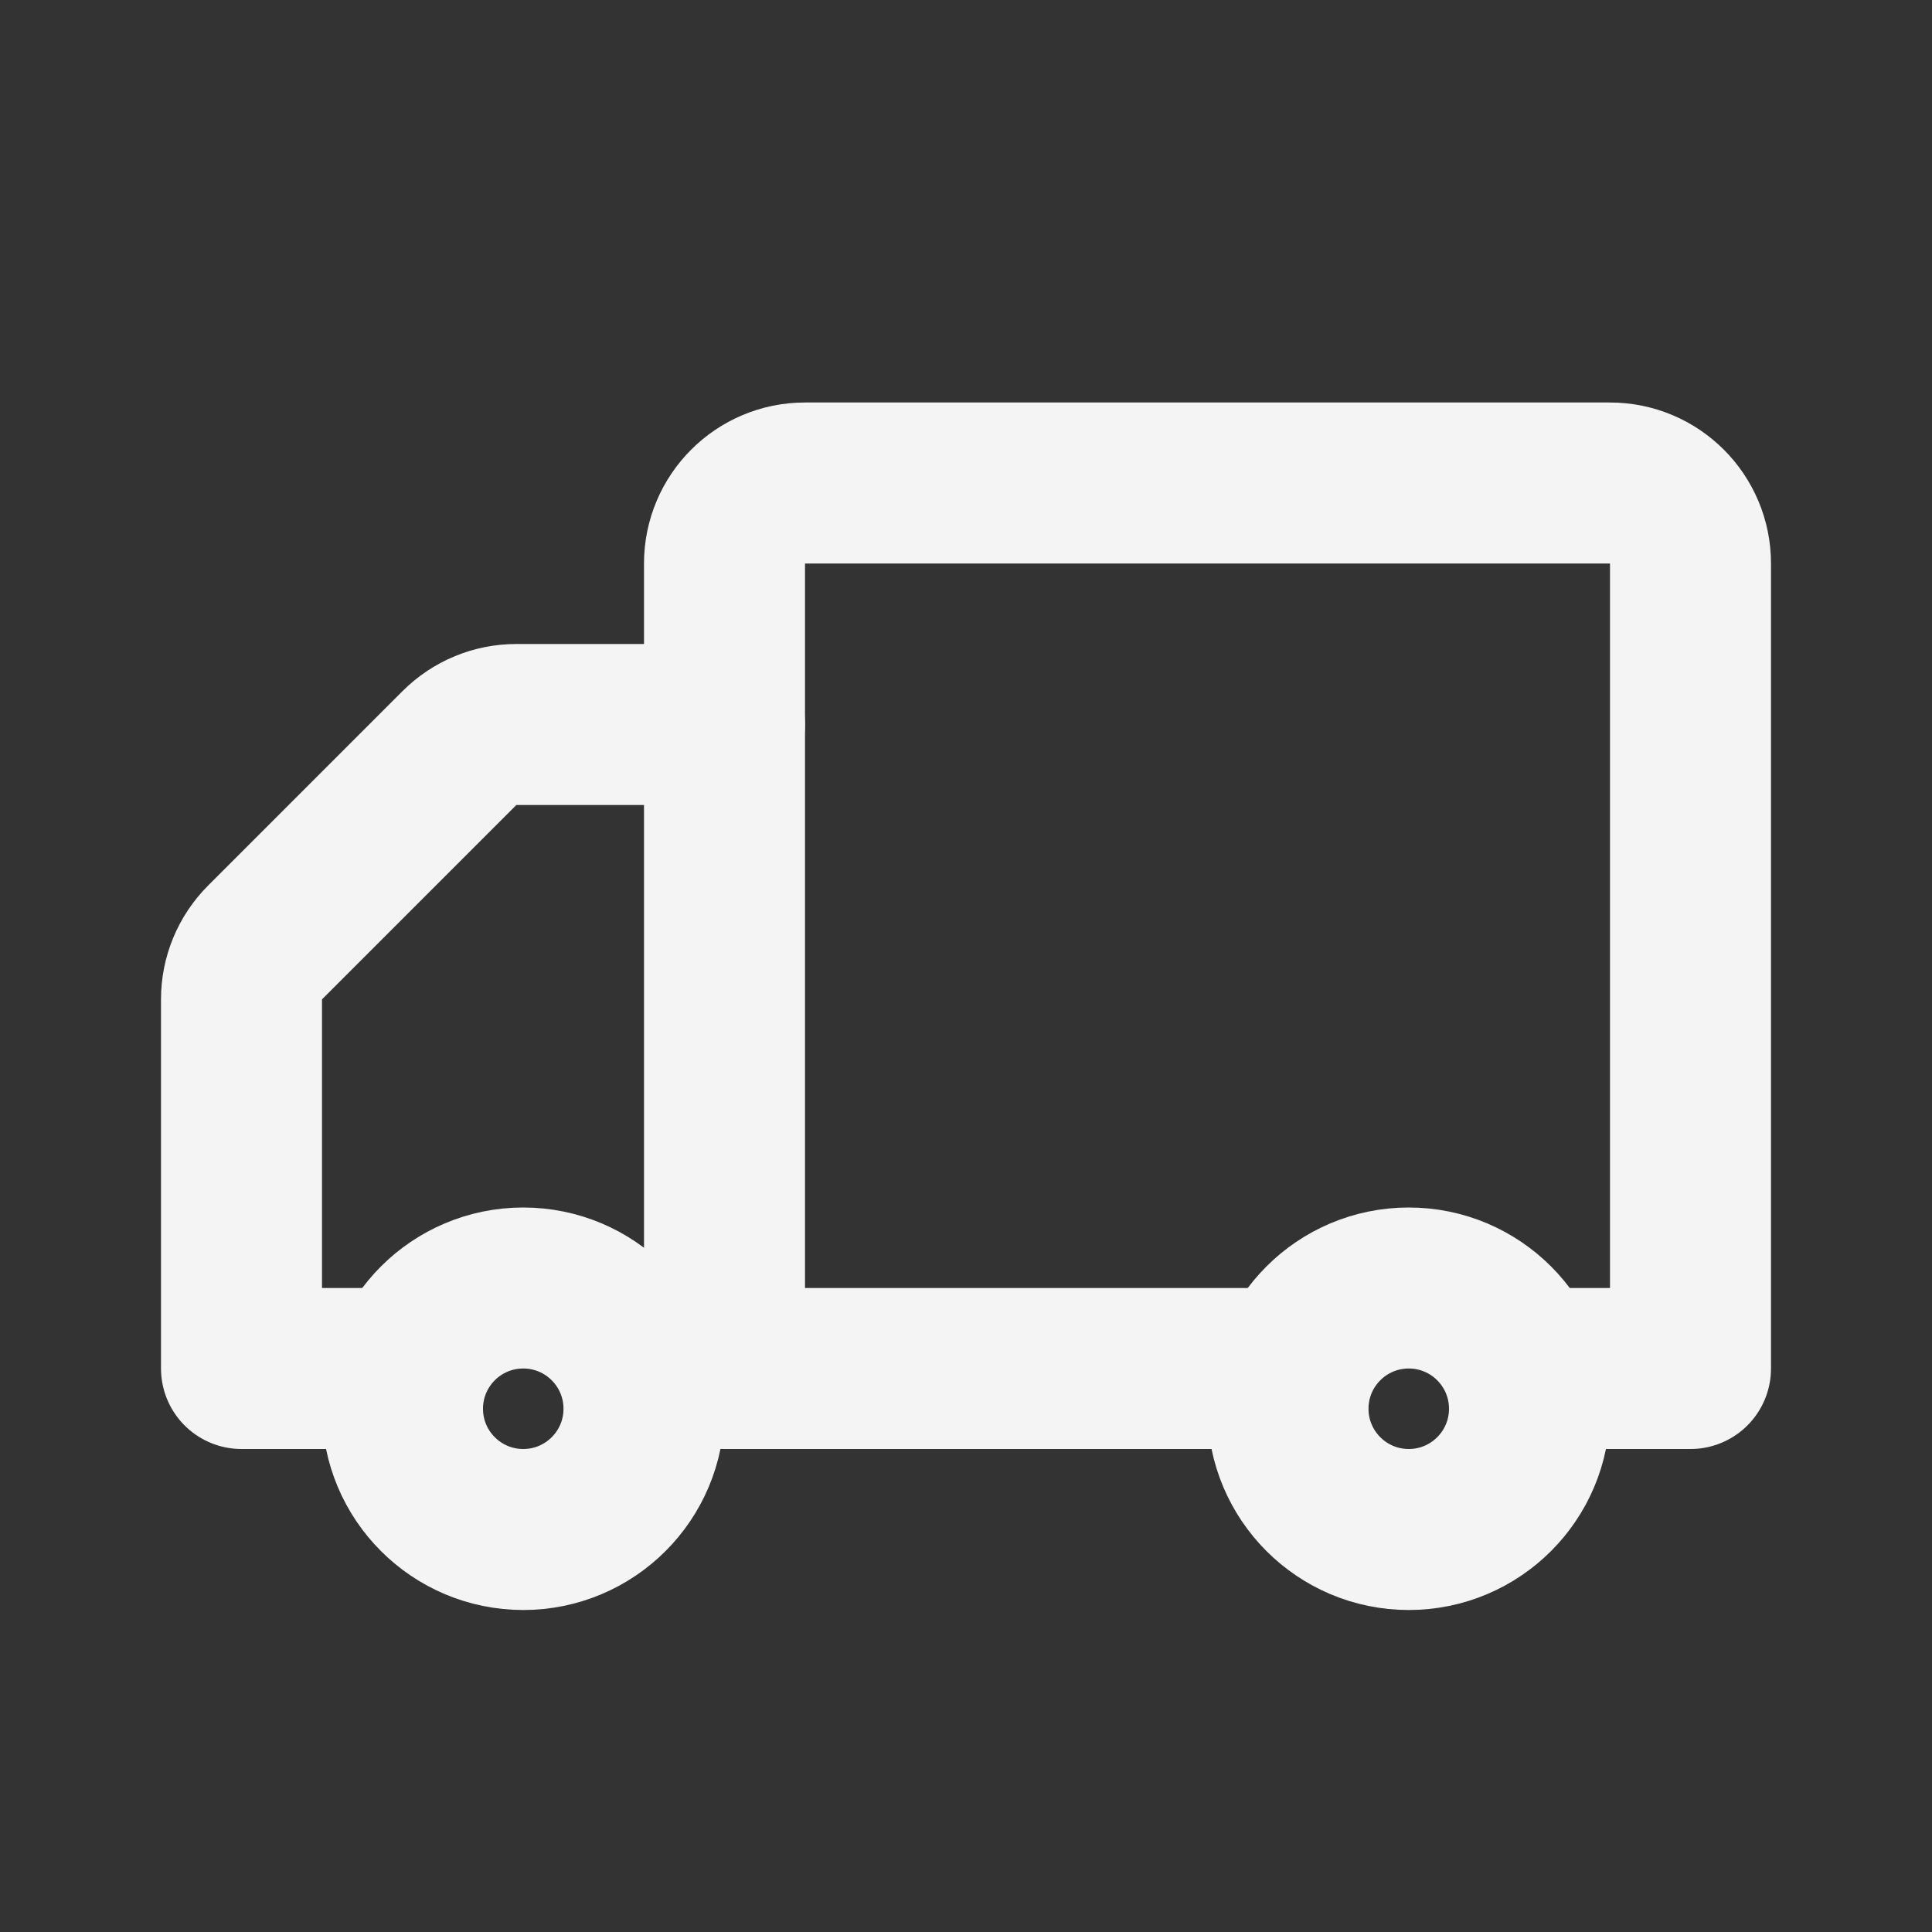
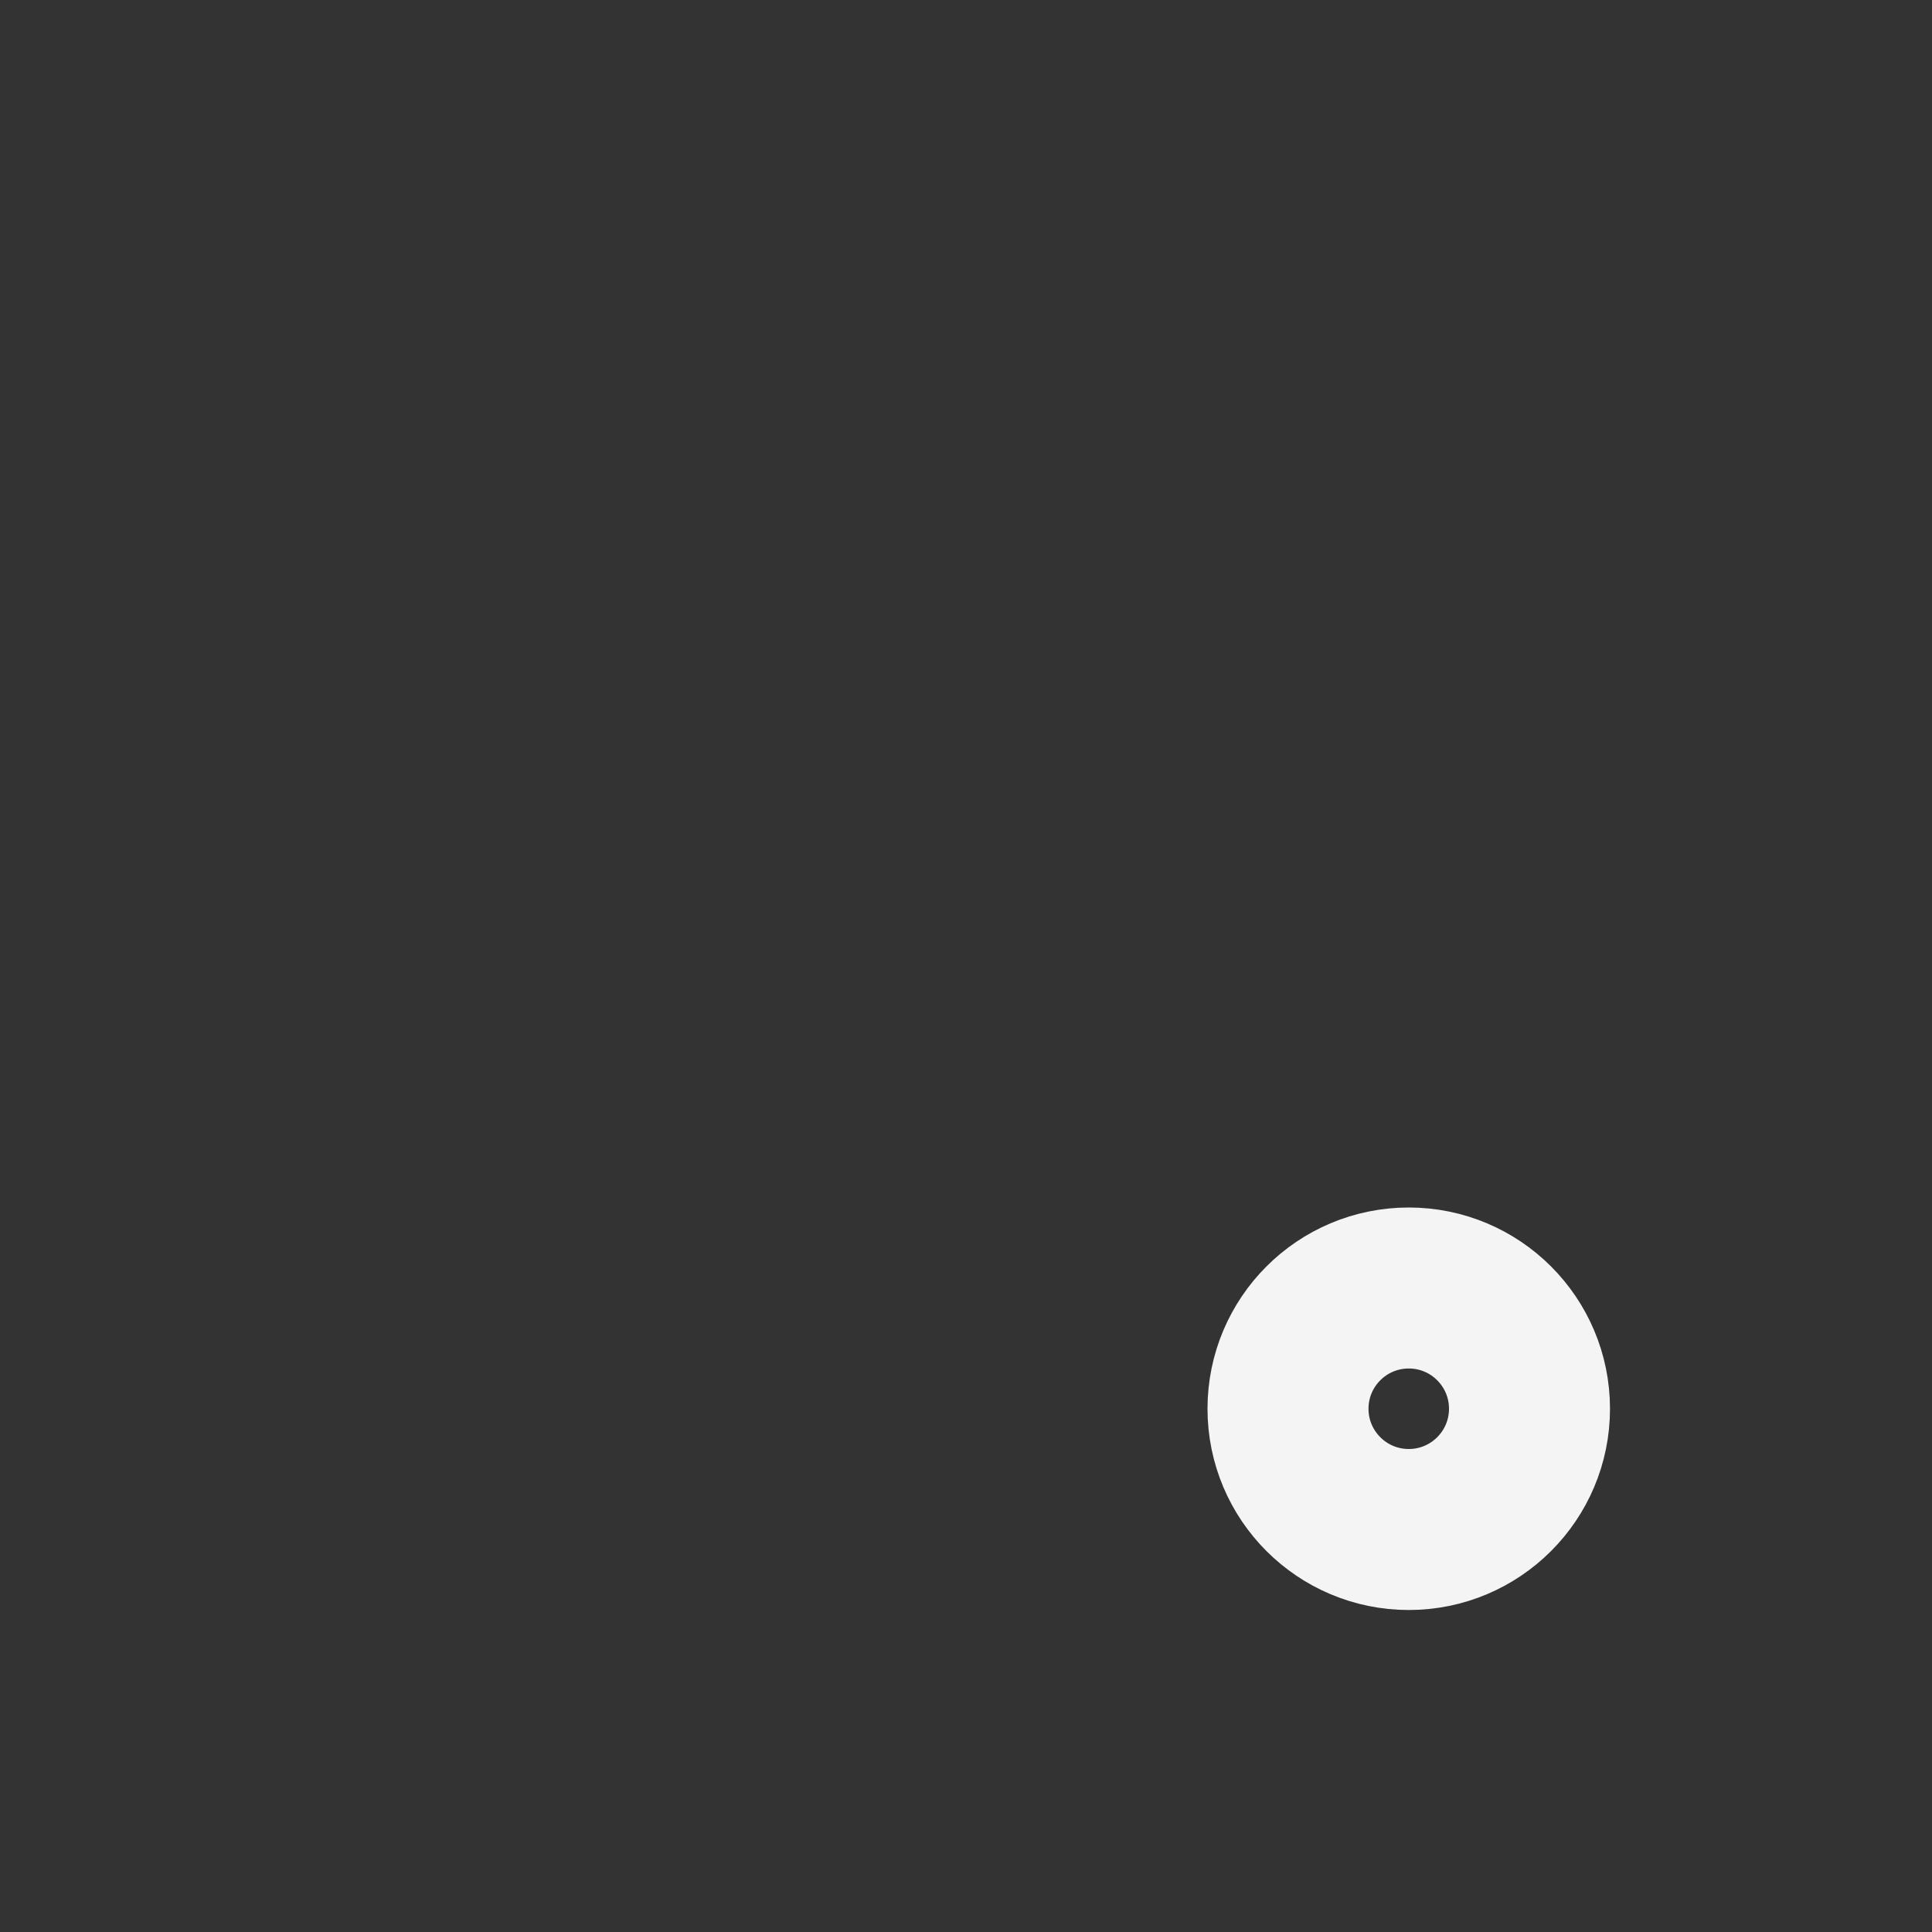
<svg xmlns="http://www.w3.org/2000/svg" width="24" height="24" viewBox="0 0 24 24" fill="none">
  <rect x="0" y="0" width="24" height="24" fill="#333333" stroke="none" />
-   <path d="M19 17H21V7C21 6.448 20.552 6 20 6H10C9.448 6 9 6.448 9 7V17H16" stroke="#F4F4F4" stroke-width="2" stroke-linecap="round" stroke-linejoin="round" />
-   <path d="M9 9H6.414C6.149 9 5.895 9.105 5.707 9.293L3.293 11.707C3.105 11.895 3 12.149 3 12.414V17H5" stroke="#F4F4F4" stroke-width="2" stroke-linecap="round" stroke-linejoin="round" />
  <circle cx="17.5" cy="17.5" r="1.5" stroke="#F4F4F4" stroke-width="2" stroke-linecap="round" stroke-linejoin="round" />
-   <circle cx="6.5" cy="17.5" r="1.5" stroke="#F4F4F4" stroke-width="2" stroke-linecap="round" stroke-linejoin="round" />
</svg>